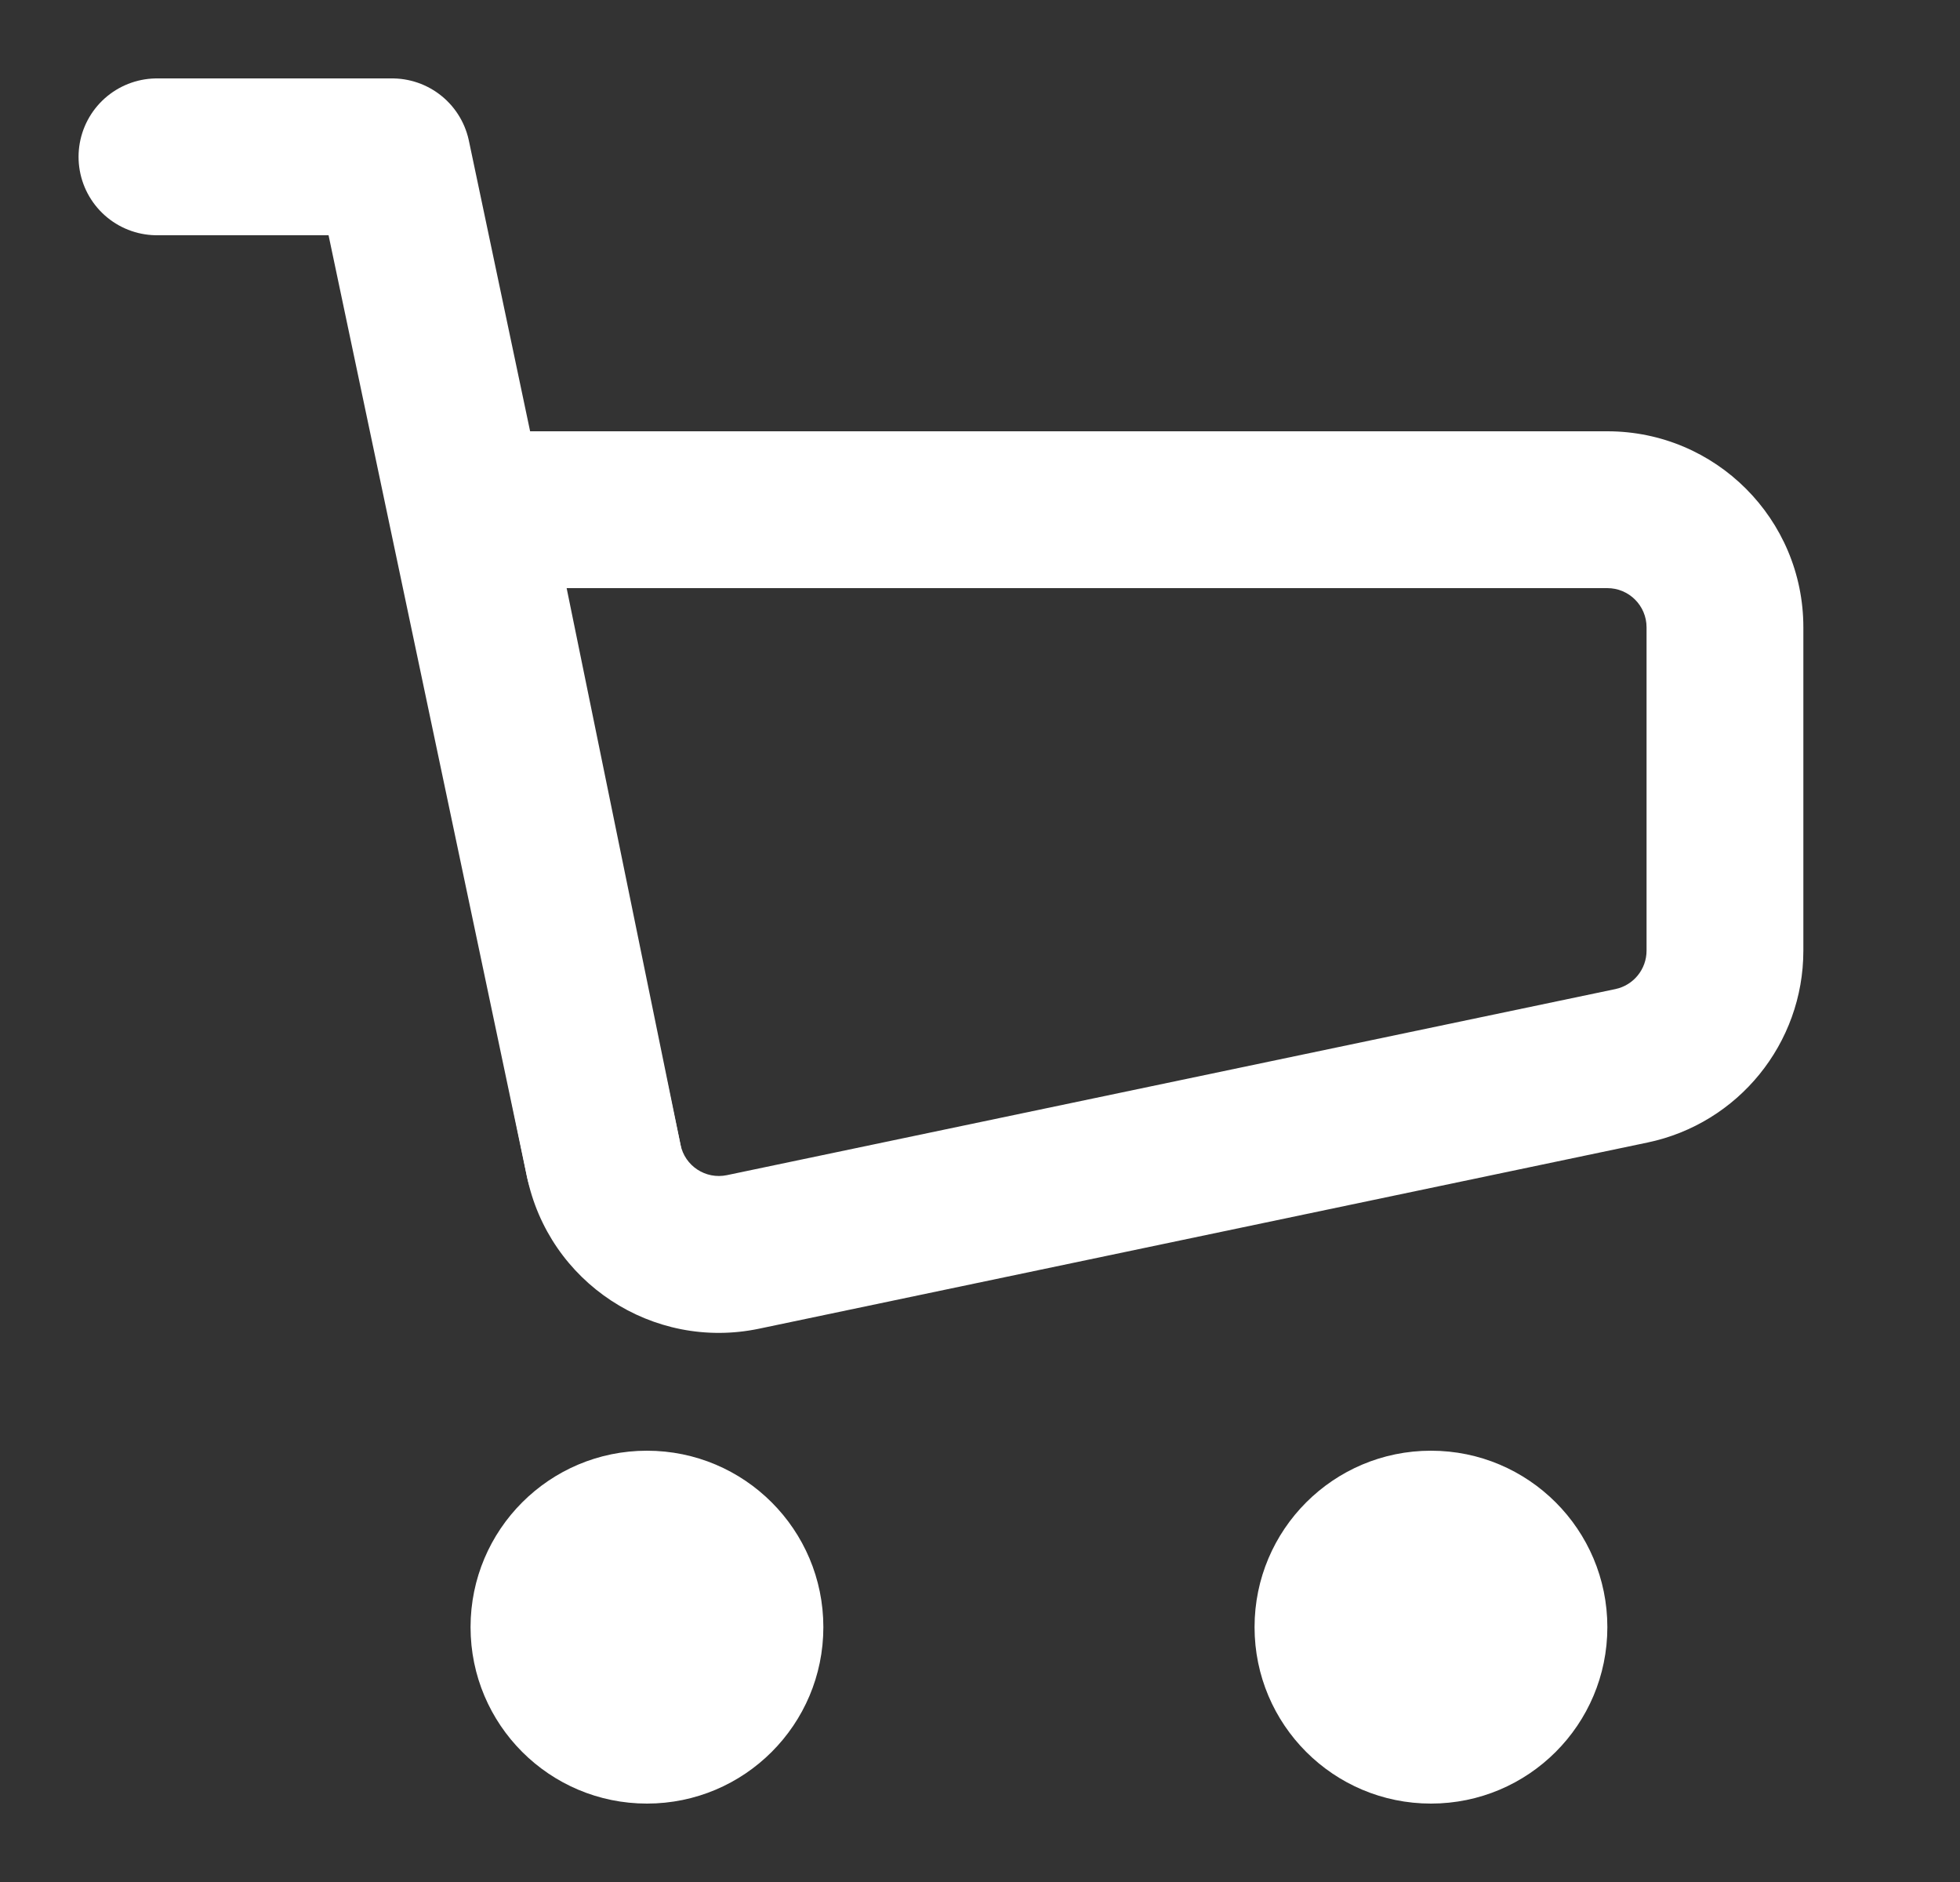
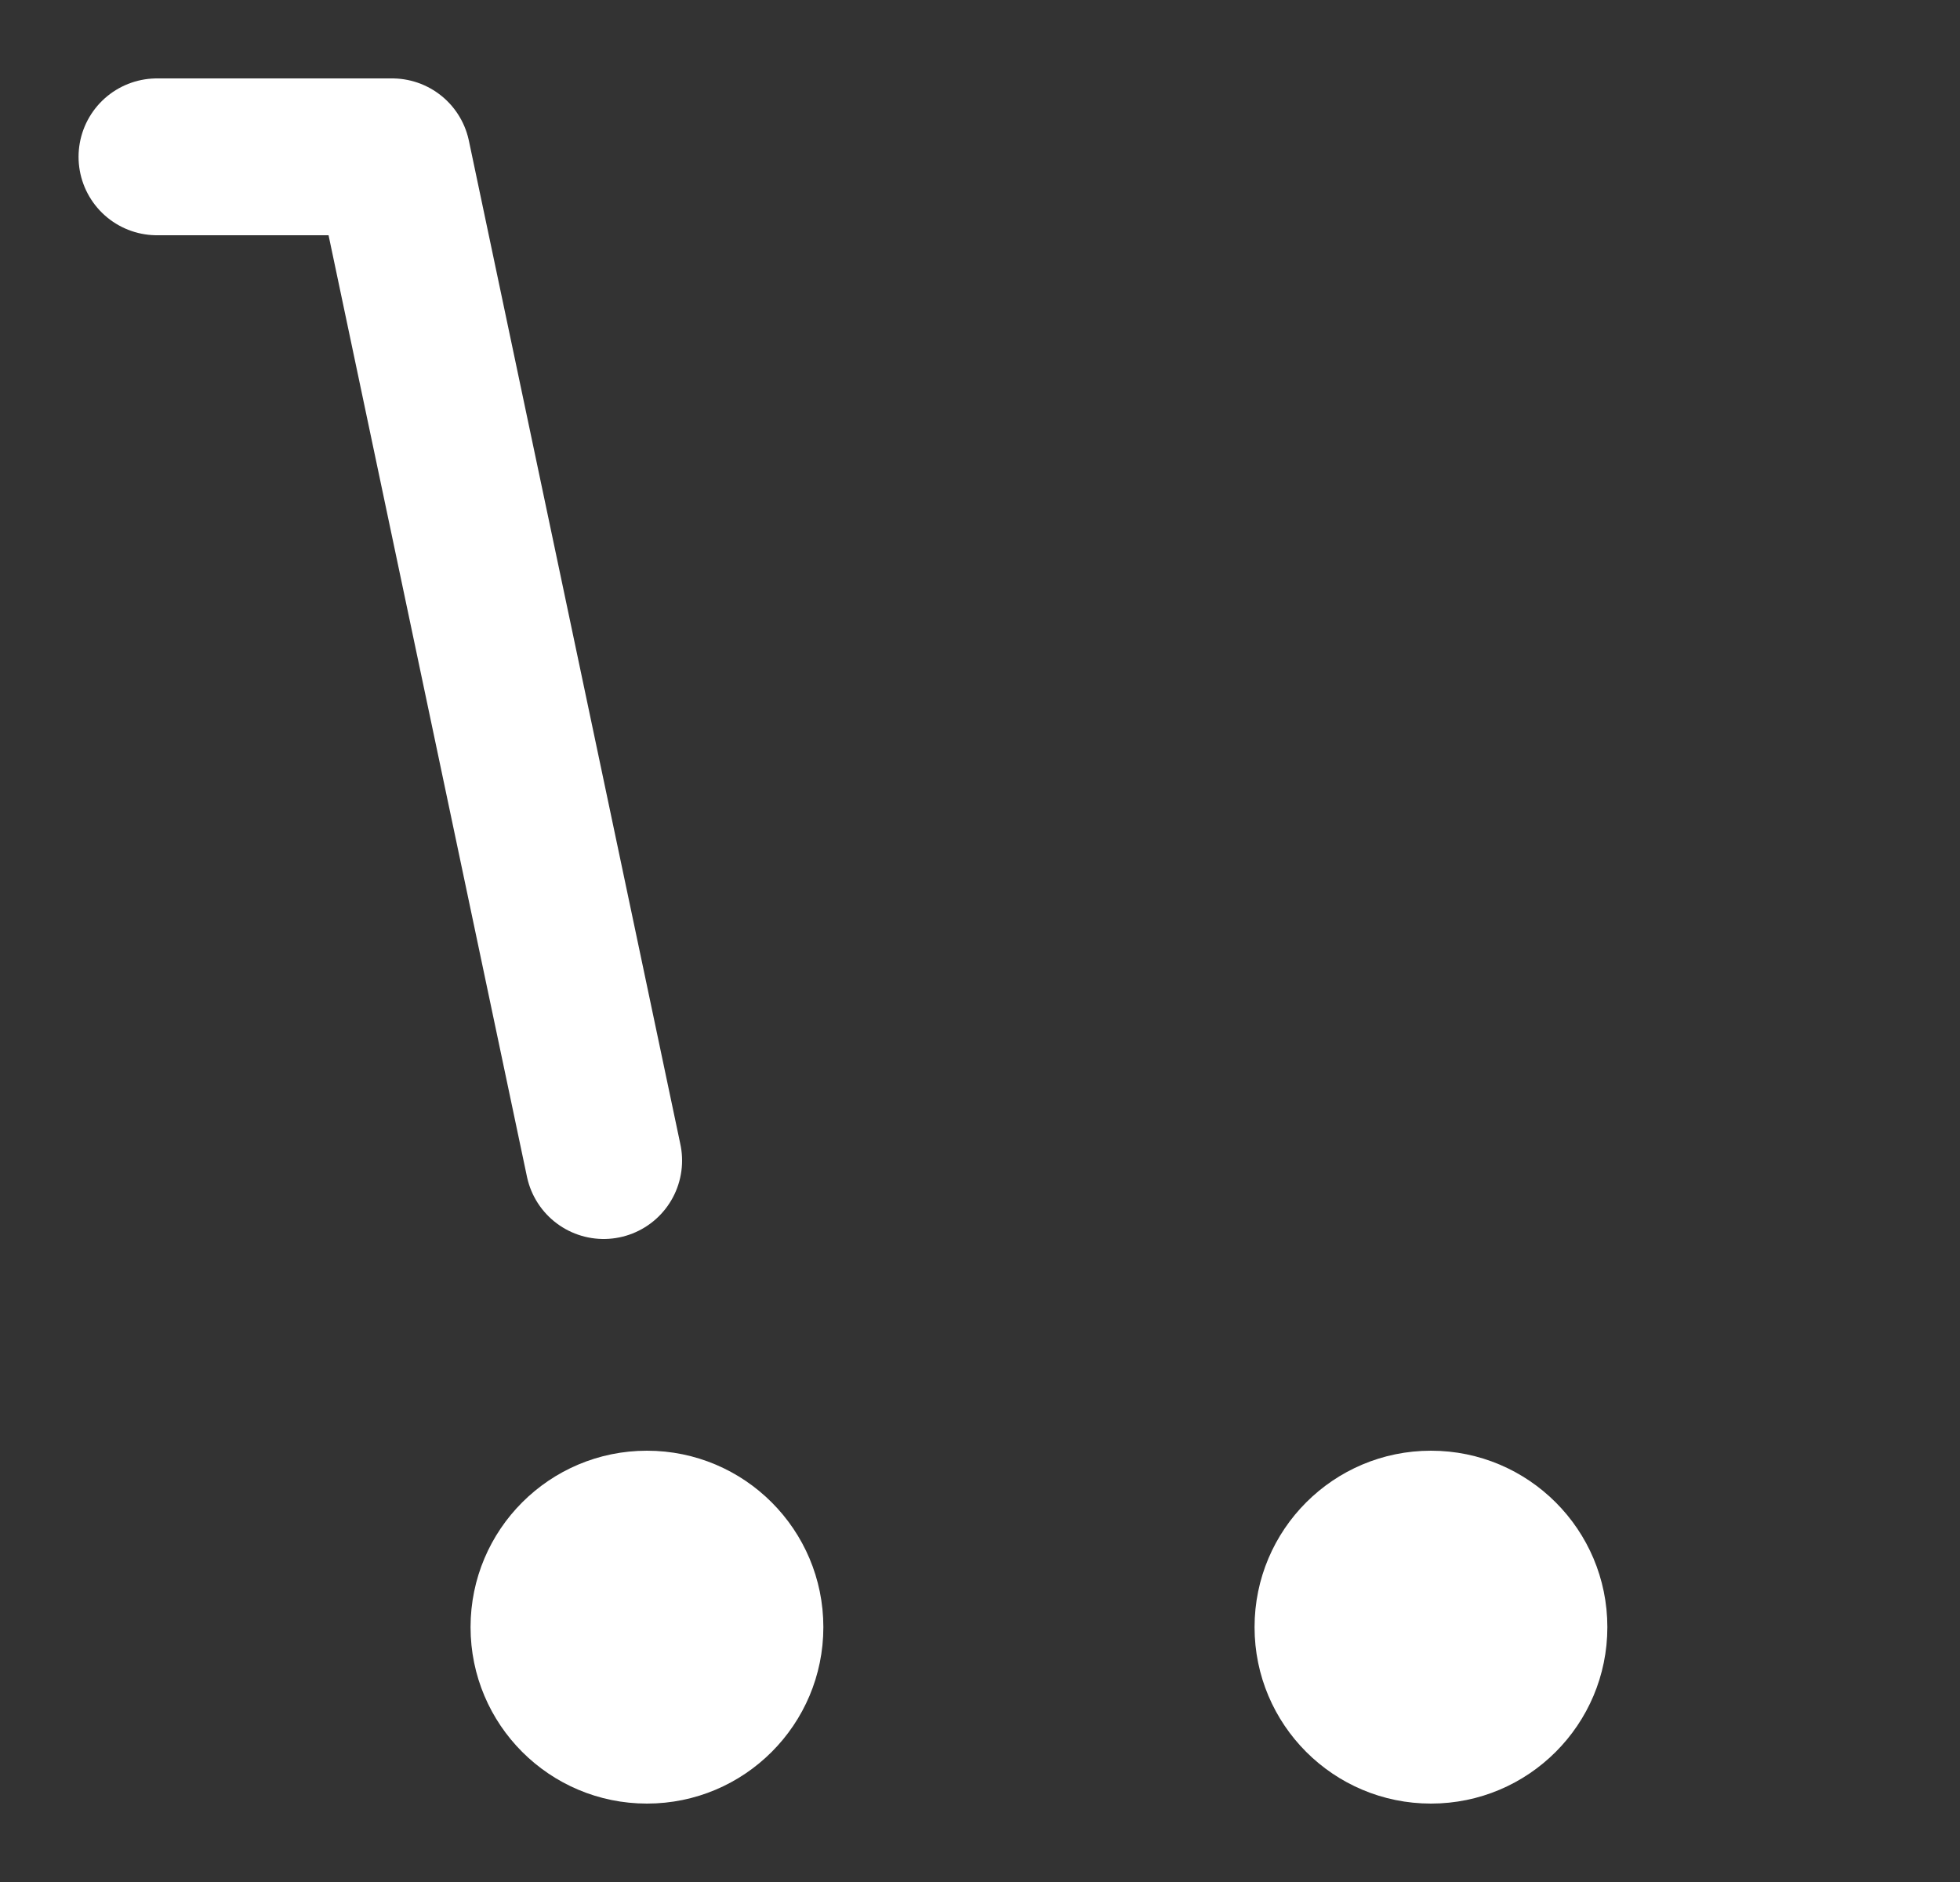
<svg xmlns="http://www.w3.org/2000/svg" width="25" height="24" viewBox="0 0 25 24" fill="none">
  <rect x="0" y="0" width="25" height="24" fill="#333333" stroke="none" />
-   <path d="M6.002 6.5V5.5C5.702 5.5 5.417 5.635 5.227 5.868C5.037 6.1 4.962 6.406 5.022 6.7L6.002 6.5ZM6.002 7.5H20.502V5.5H6.002V7.5ZM21.002 8V12.123H23.002V8H21.002ZM20.605 12.613L9.272 14.986L9.682 16.944L21.014 14.57L20.605 12.613ZM8.68 14.597L6.982 6.3L5.022 6.7L6.72 14.998L8.68 14.597ZM9.272 14.986C9.001 15.043 8.735 14.869 8.68 14.597L6.72 14.998C6.998 16.355 8.326 17.228 9.682 16.944L9.272 14.986ZM21.002 12.123C21.002 12.36 20.836 12.564 20.605 12.613L21.014 14.57C22.172 14.328 23.002 13.307 23.002 12.123H21.002ZM20.502 7.5C20.778 7.5 21.002 7.724 21.002 8H23.002C23.002 6.619 21.883 5.5 20.502 5.5V7.5Z" fill="white" />
  <path d="M7.7 14.8L5.002 2H2.002" stroke="white" stroke-width="2" stroke-linecap="round" stroke-linejoin="round" />
  <path fill-rule="evenodd" clip-rule="evenodd" d="M8.252 23C9.495 23 10.502 21.993 10.502 20.75C10.502 19.507 9.495 18.5 8.252 18.5C7.009 18.5 6.002 19.507 6.002 20.75C6.002 21.993 7.009 23 8.252 23Z" fill="white" />
  <path fill-rule="evenodd" clip-rule="evenodd" d="M18.252 23C19.495 23 20.502 21.993 20.502 20.75C20.502 19.507 19.495 18.5 18.252 18.5C17.009 18.5 16.002 19.507 16.002 20.75C16.002 21.993 17.009 23 18.252 23Z" fill="white" />
</svg>